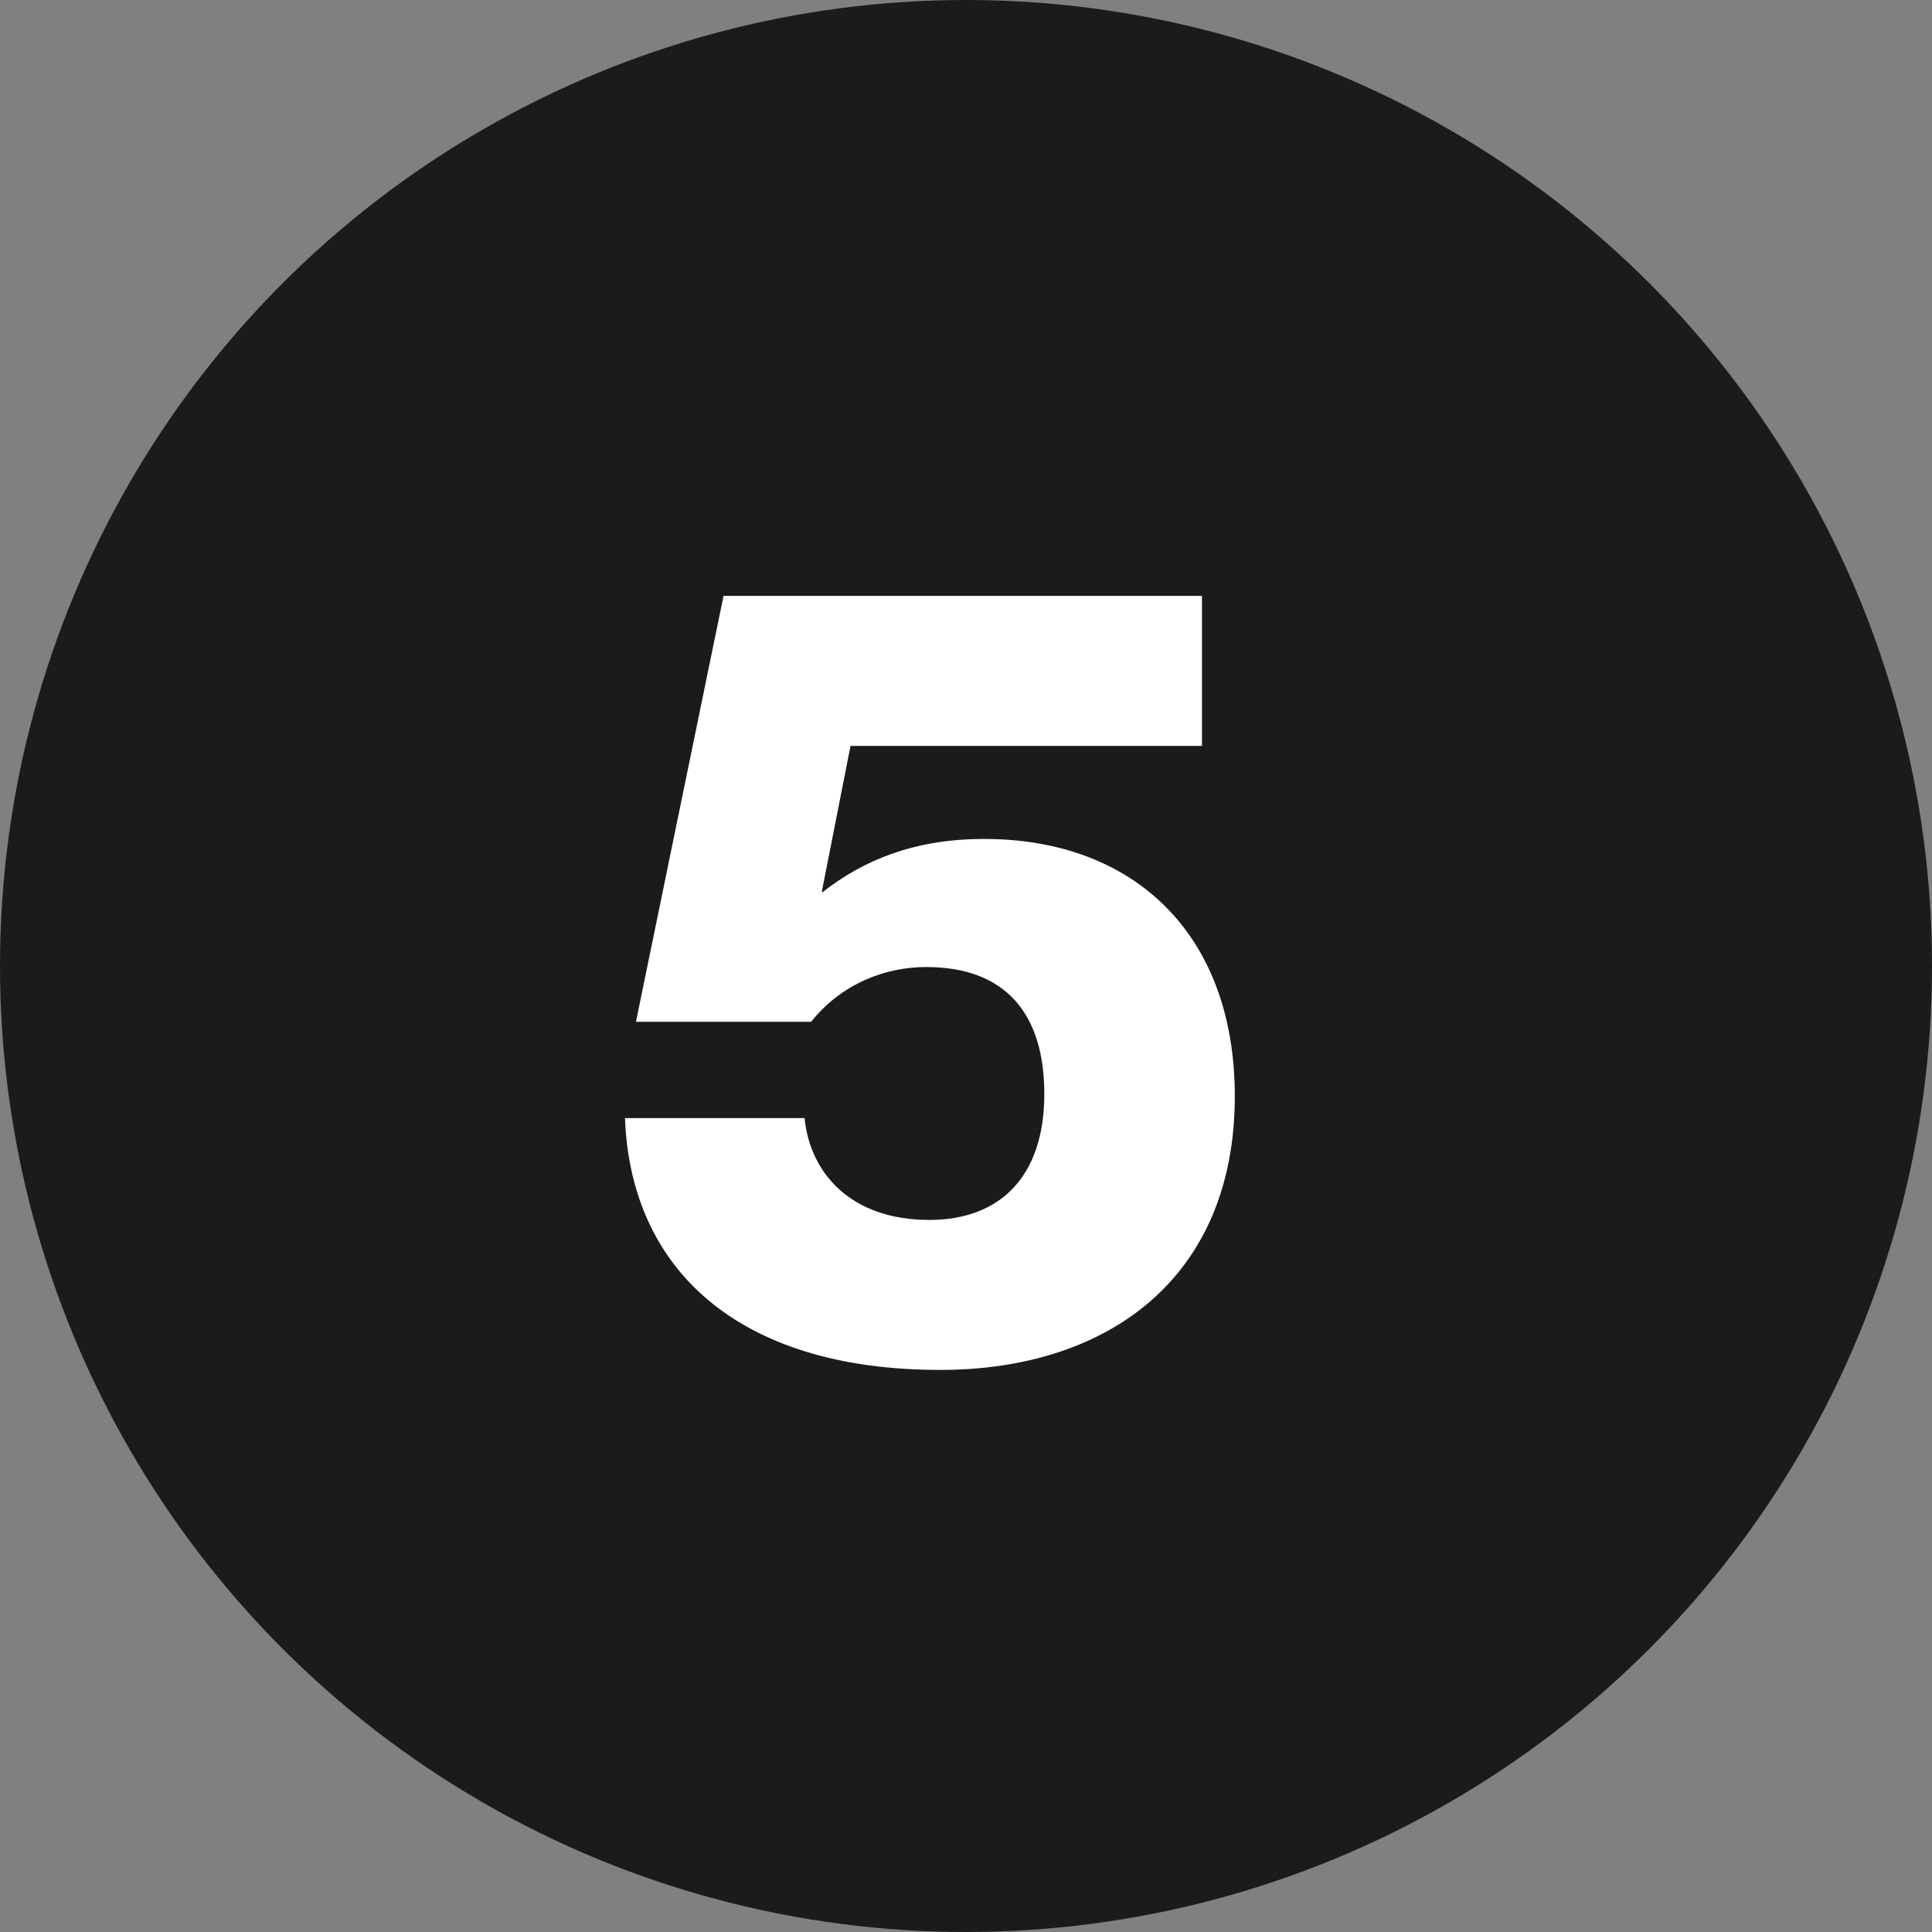
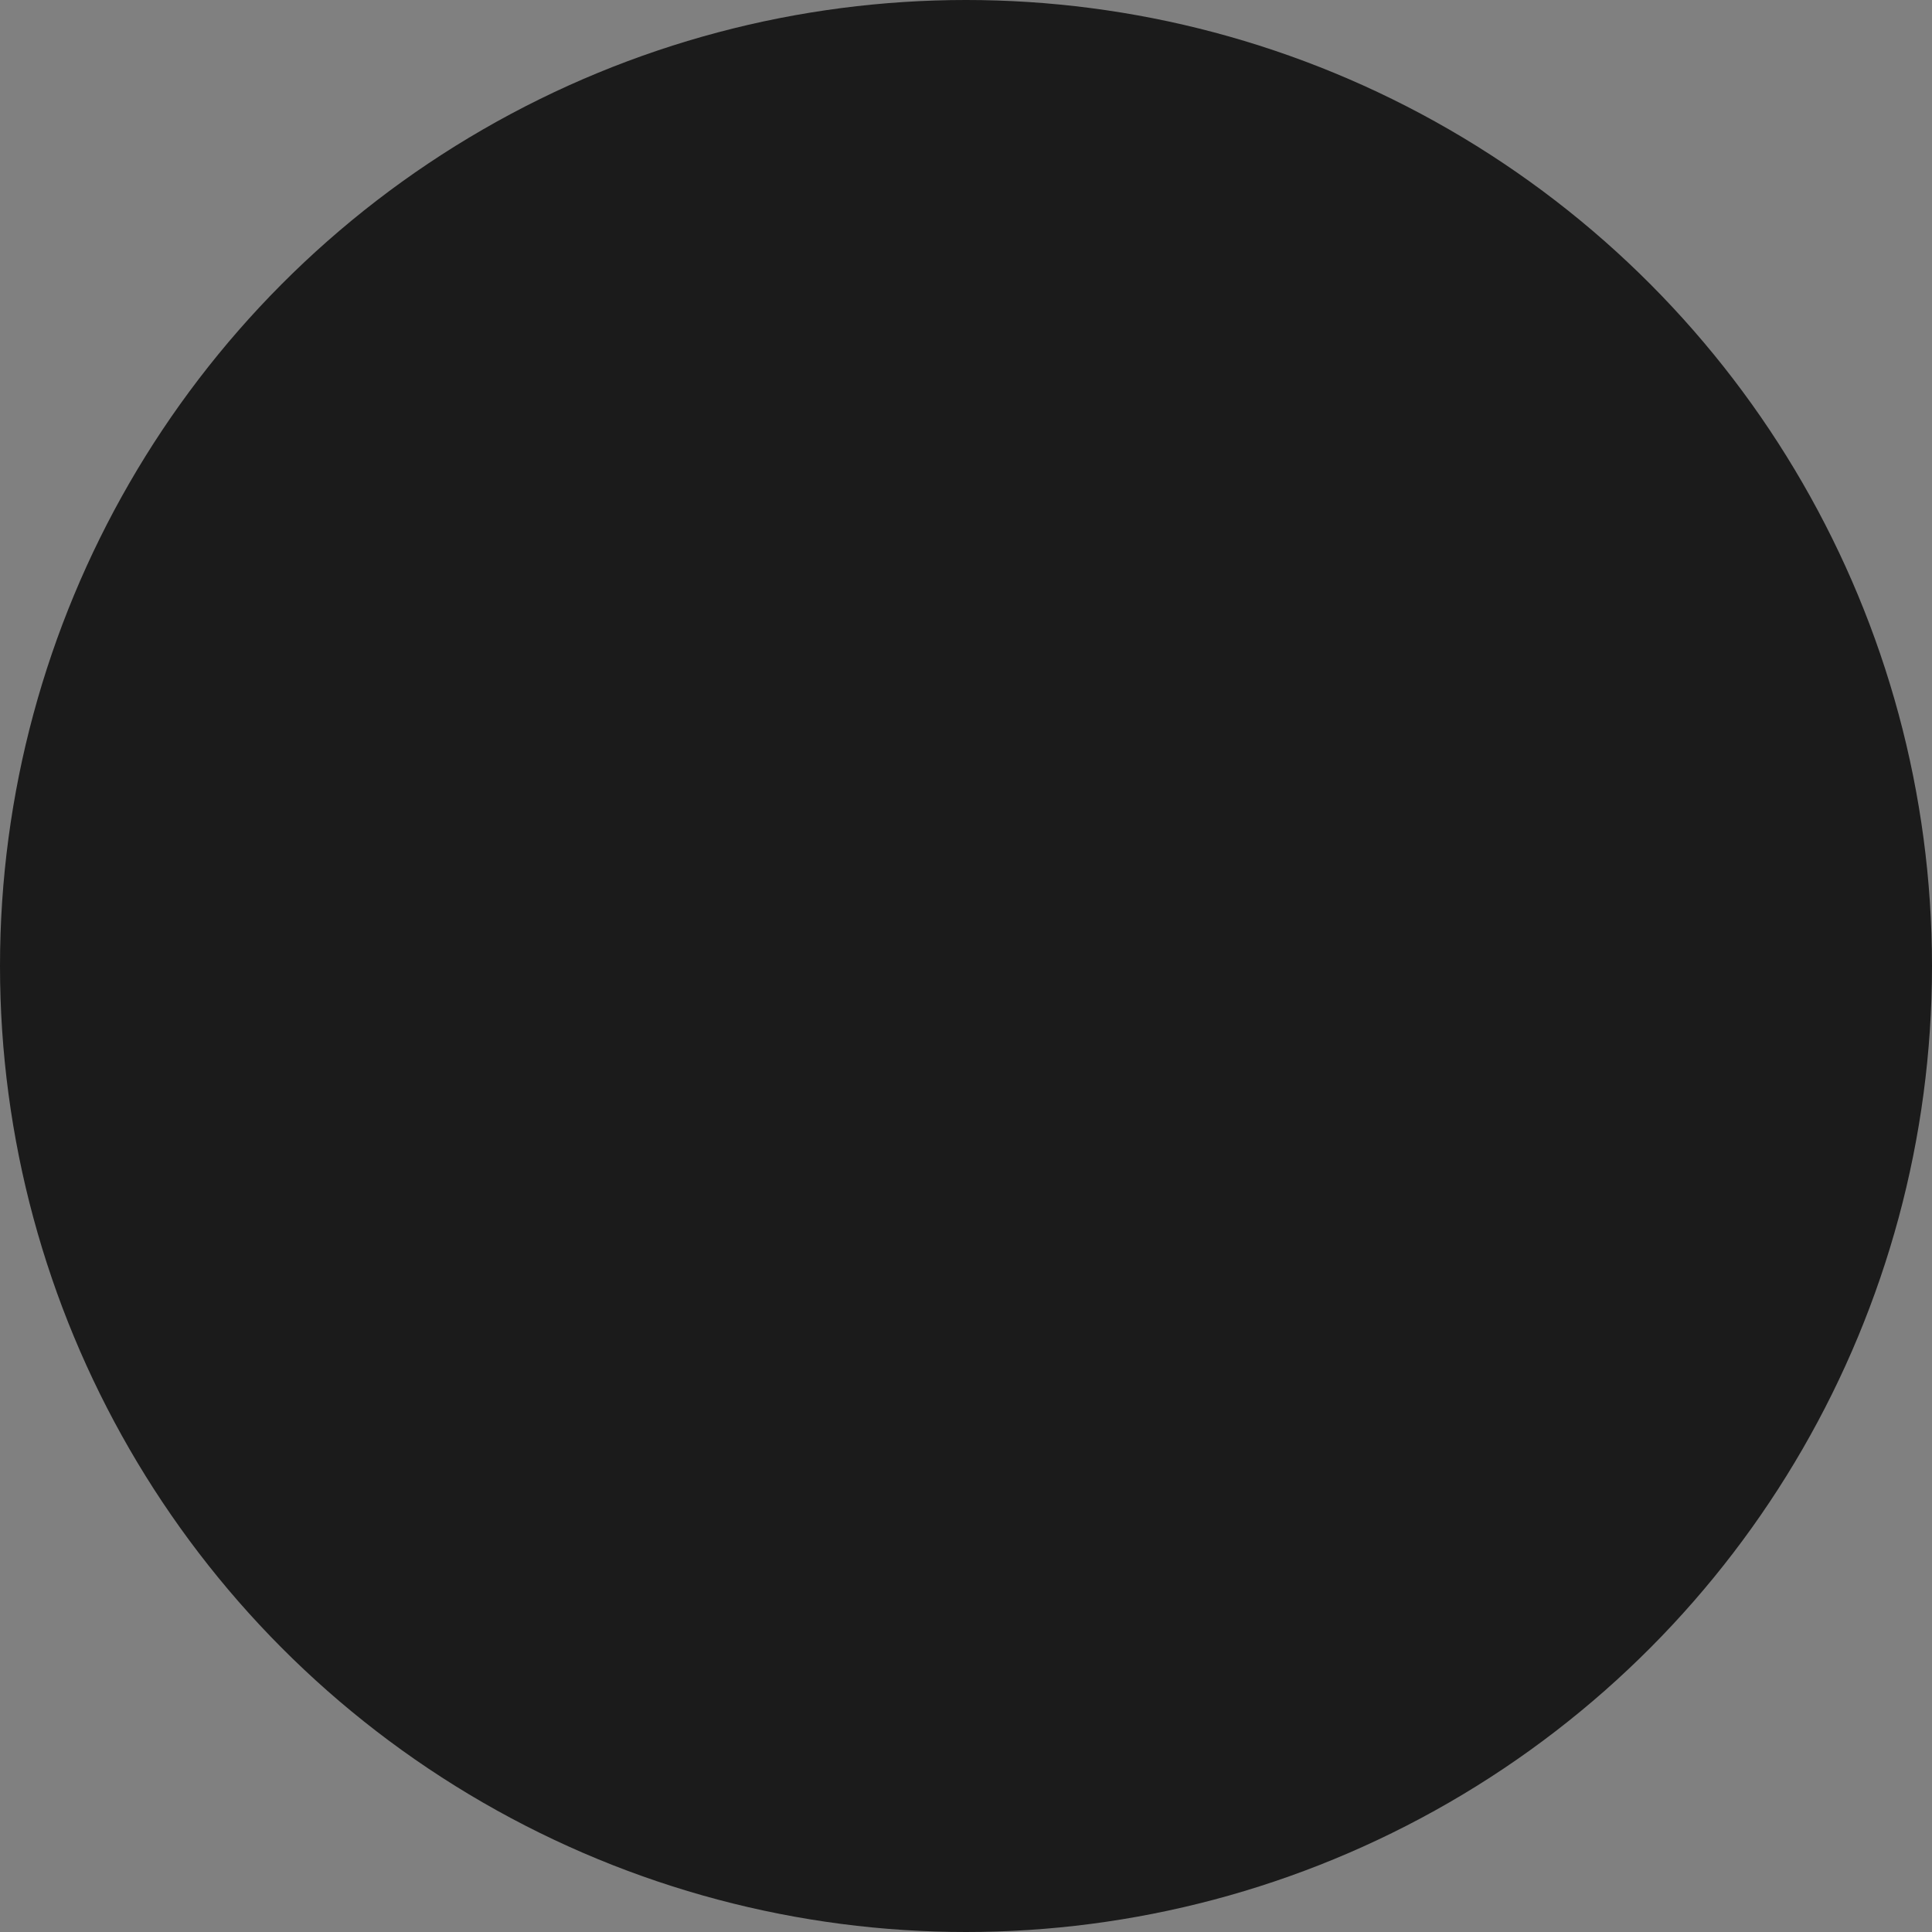
<svg xmlns="http://www.w3.org/2000/svg" width="30" height="30" viewBox="0 0 30 30" fill="none">
  <rect x="0" y="0" width="30" height="30" fill="#808080" stroke="none" />
  <circle cx="15" cy="15" r="15" fill="#1B1B1B" />
-   <path d="M14.601 21.272C11.422 21.272 9.79 19.674 9.705 17.362H12.493C12.578 18.212 13.207 18.943 14.431 18.943C15.519 18.943 16.216 18.28 16.216 16.988C16.216 15.747 15.621 15.016 14.38 15.016C13.751 15.016 13.071 15.271 12.595 15.866H9.875L11.235 9.253H18.664V11.582H13.207L12.765 13.826V13.86C13.411 13.35 14.21 13.027 15.281 13.027C17.61 13.027 19.174 14.506 19.174 17.022C19.174 19.844 17.202 21.272 14.601 21.272Z" fill="white" />
</svg>